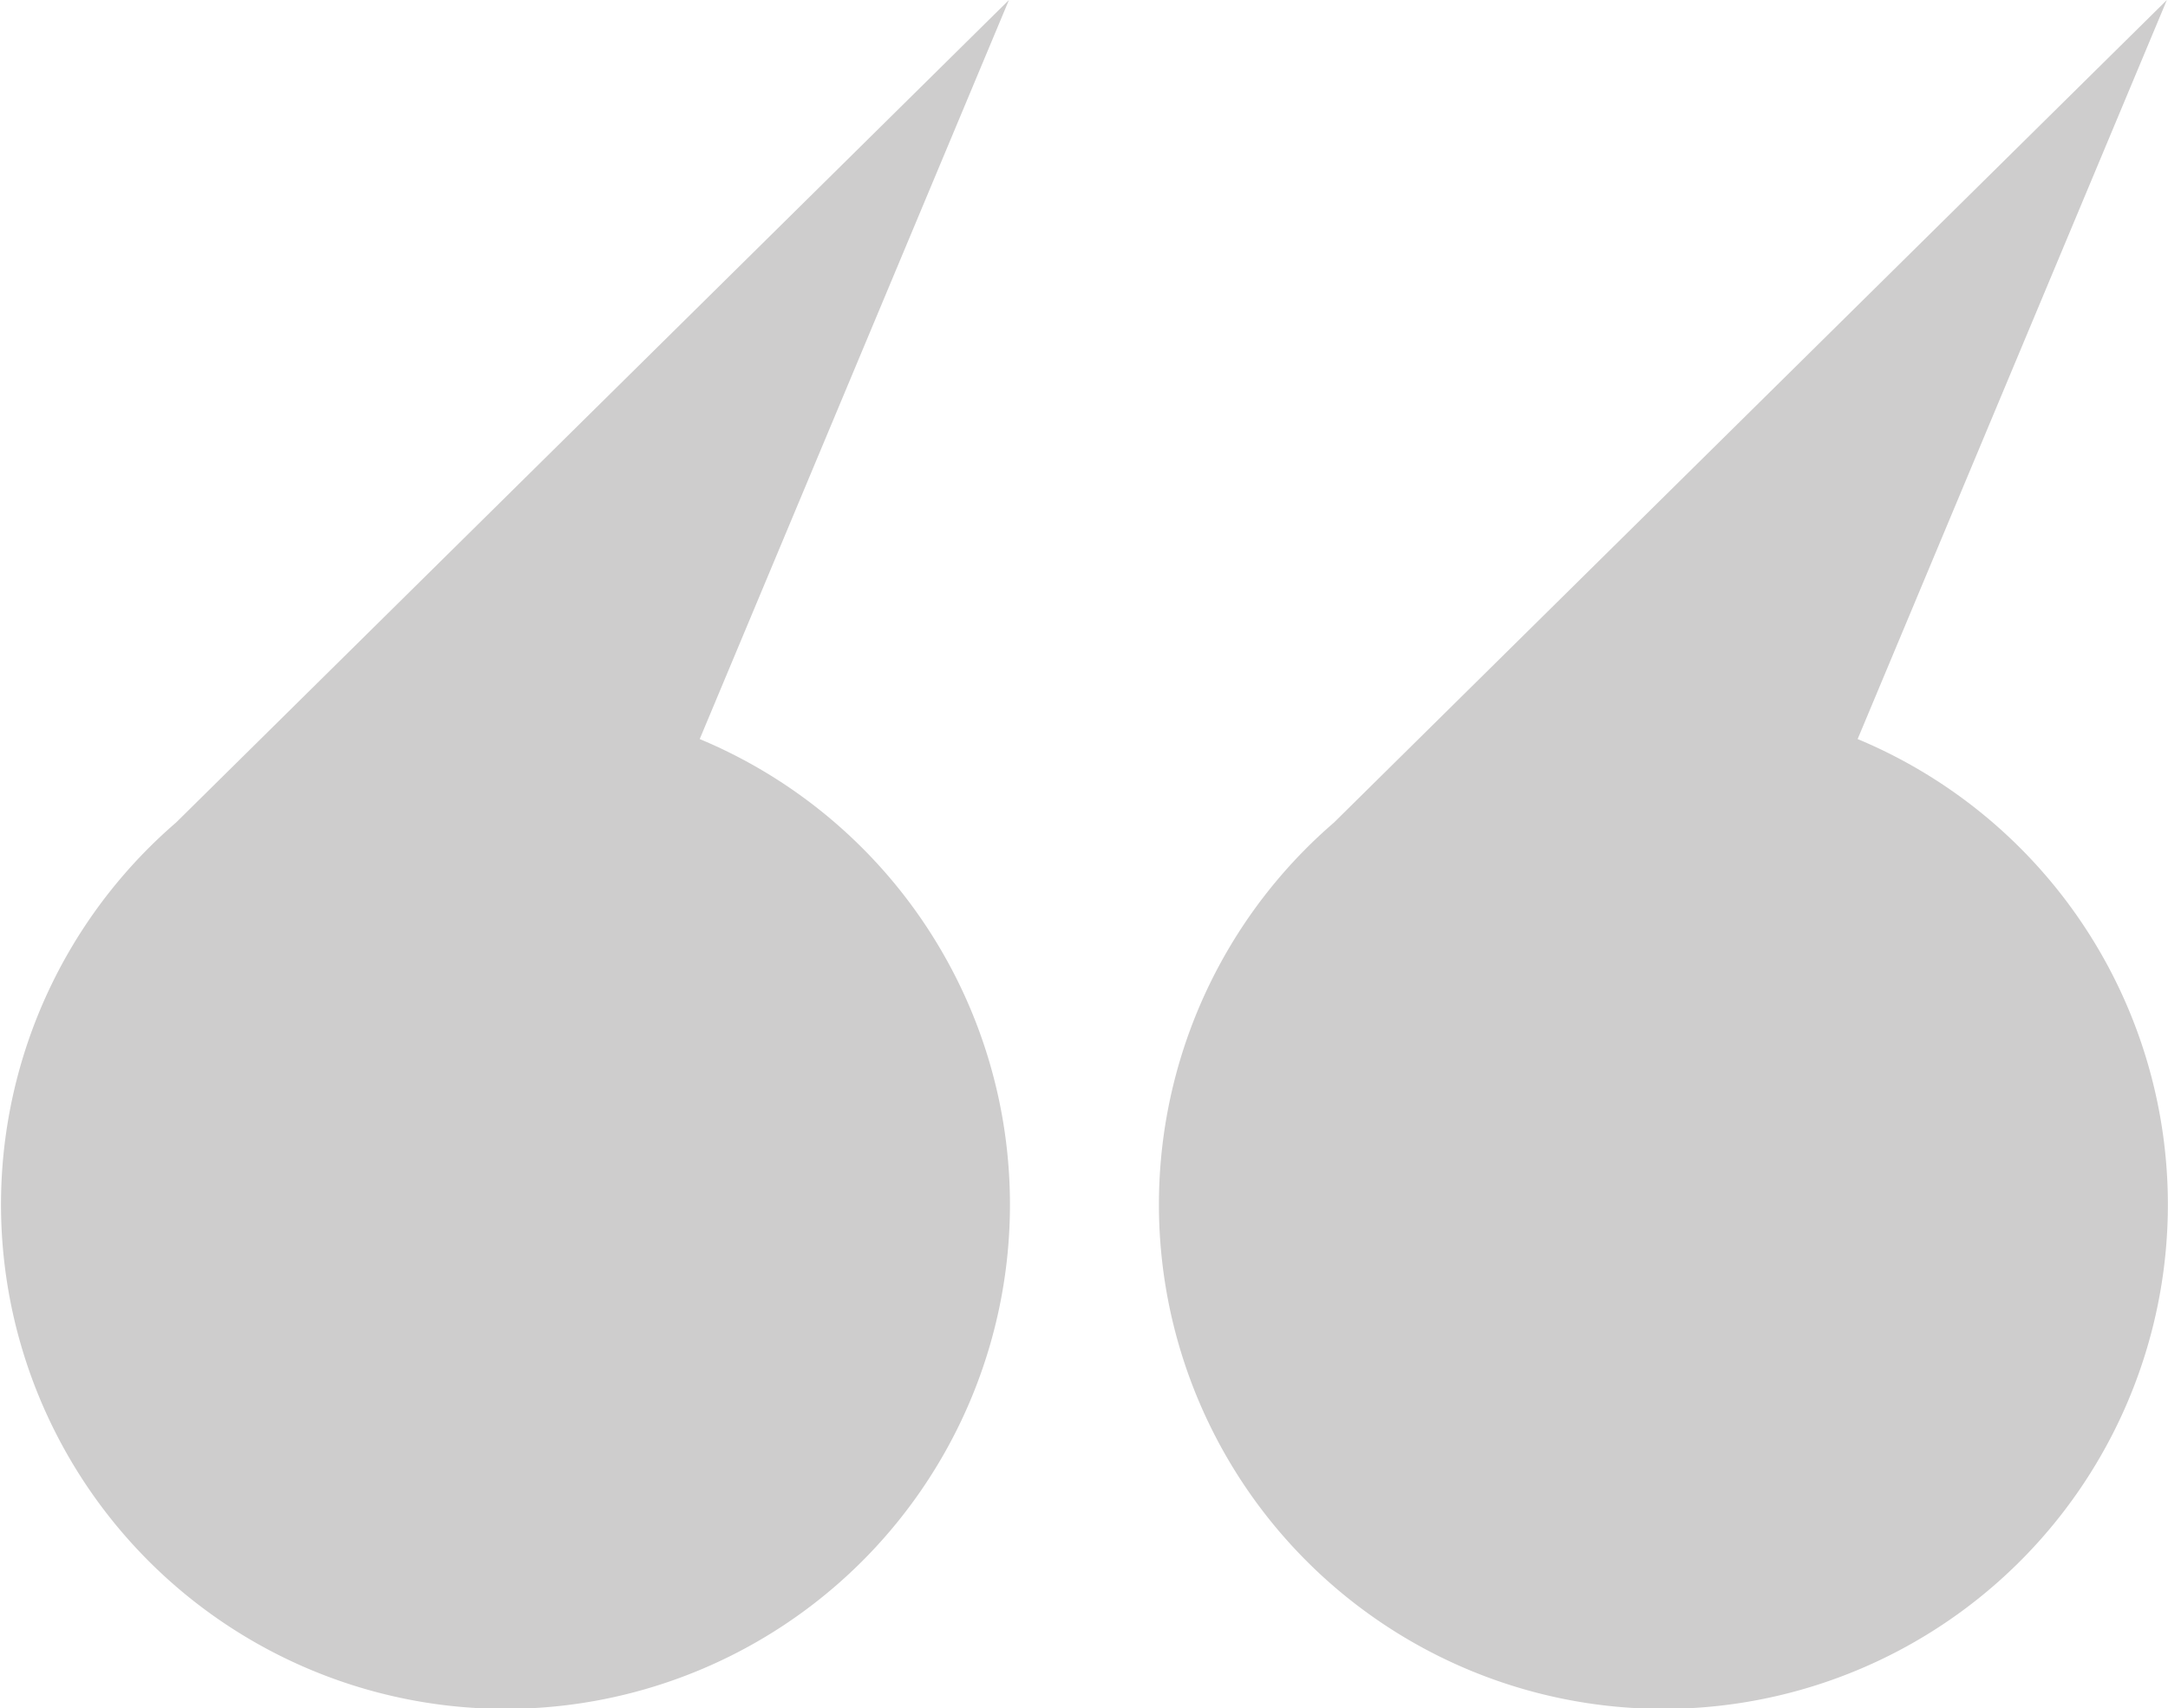
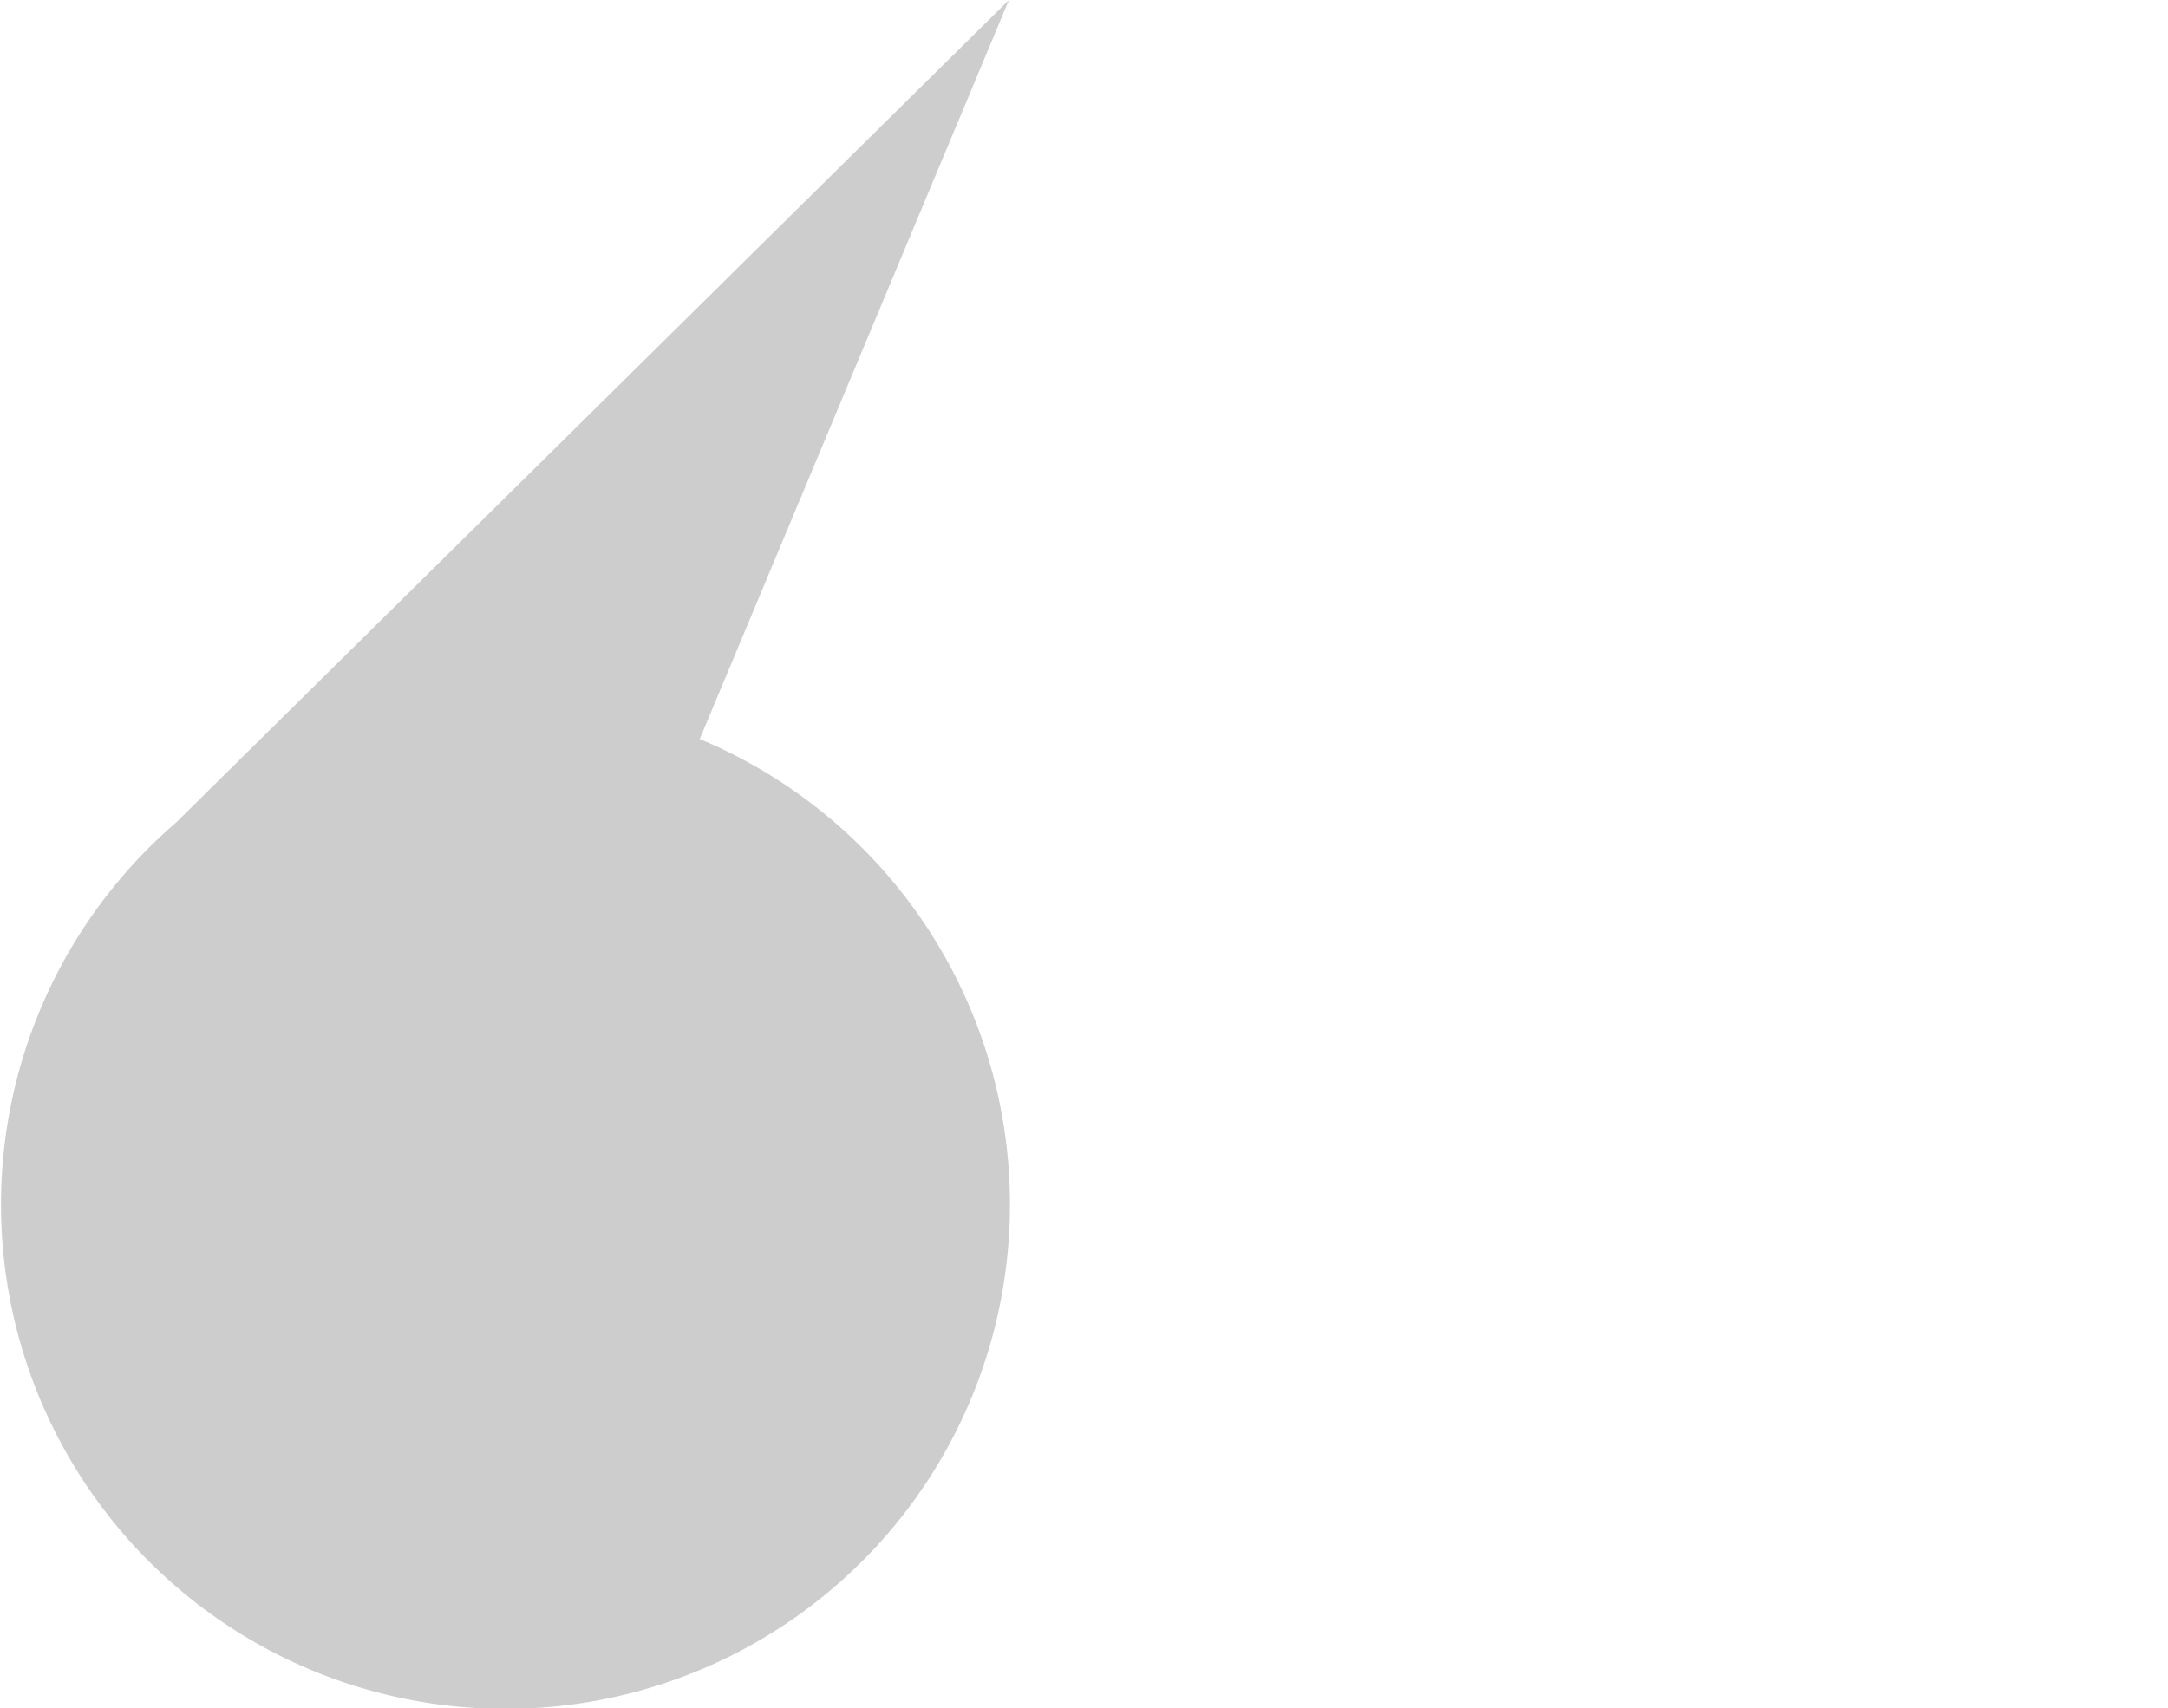
<svg xmlns="http://www.w3.org/2000/svg" id="Layer_1" data-name="Layer 1" viewBox="0 0 19.21 15.14">
  <defs>
    <style>.cls-1{fill:#cecdcd;}</style>
  </defs>
  <title>quote</title>
  <path class="cls-1" d="M3.56,10h0A4.47,4.47,0,1,0,8.2,9.26l2.74-6.55Z" transform="translate(-2 -2.71)" />
-   <path class="cls-1" d="M18.46,9.26l2.74-6.55L13.82,10h0A4.47,4.47,0,1,0,18.46,9.26Z" transform="translate(-2 -2.71)" />
</svg>